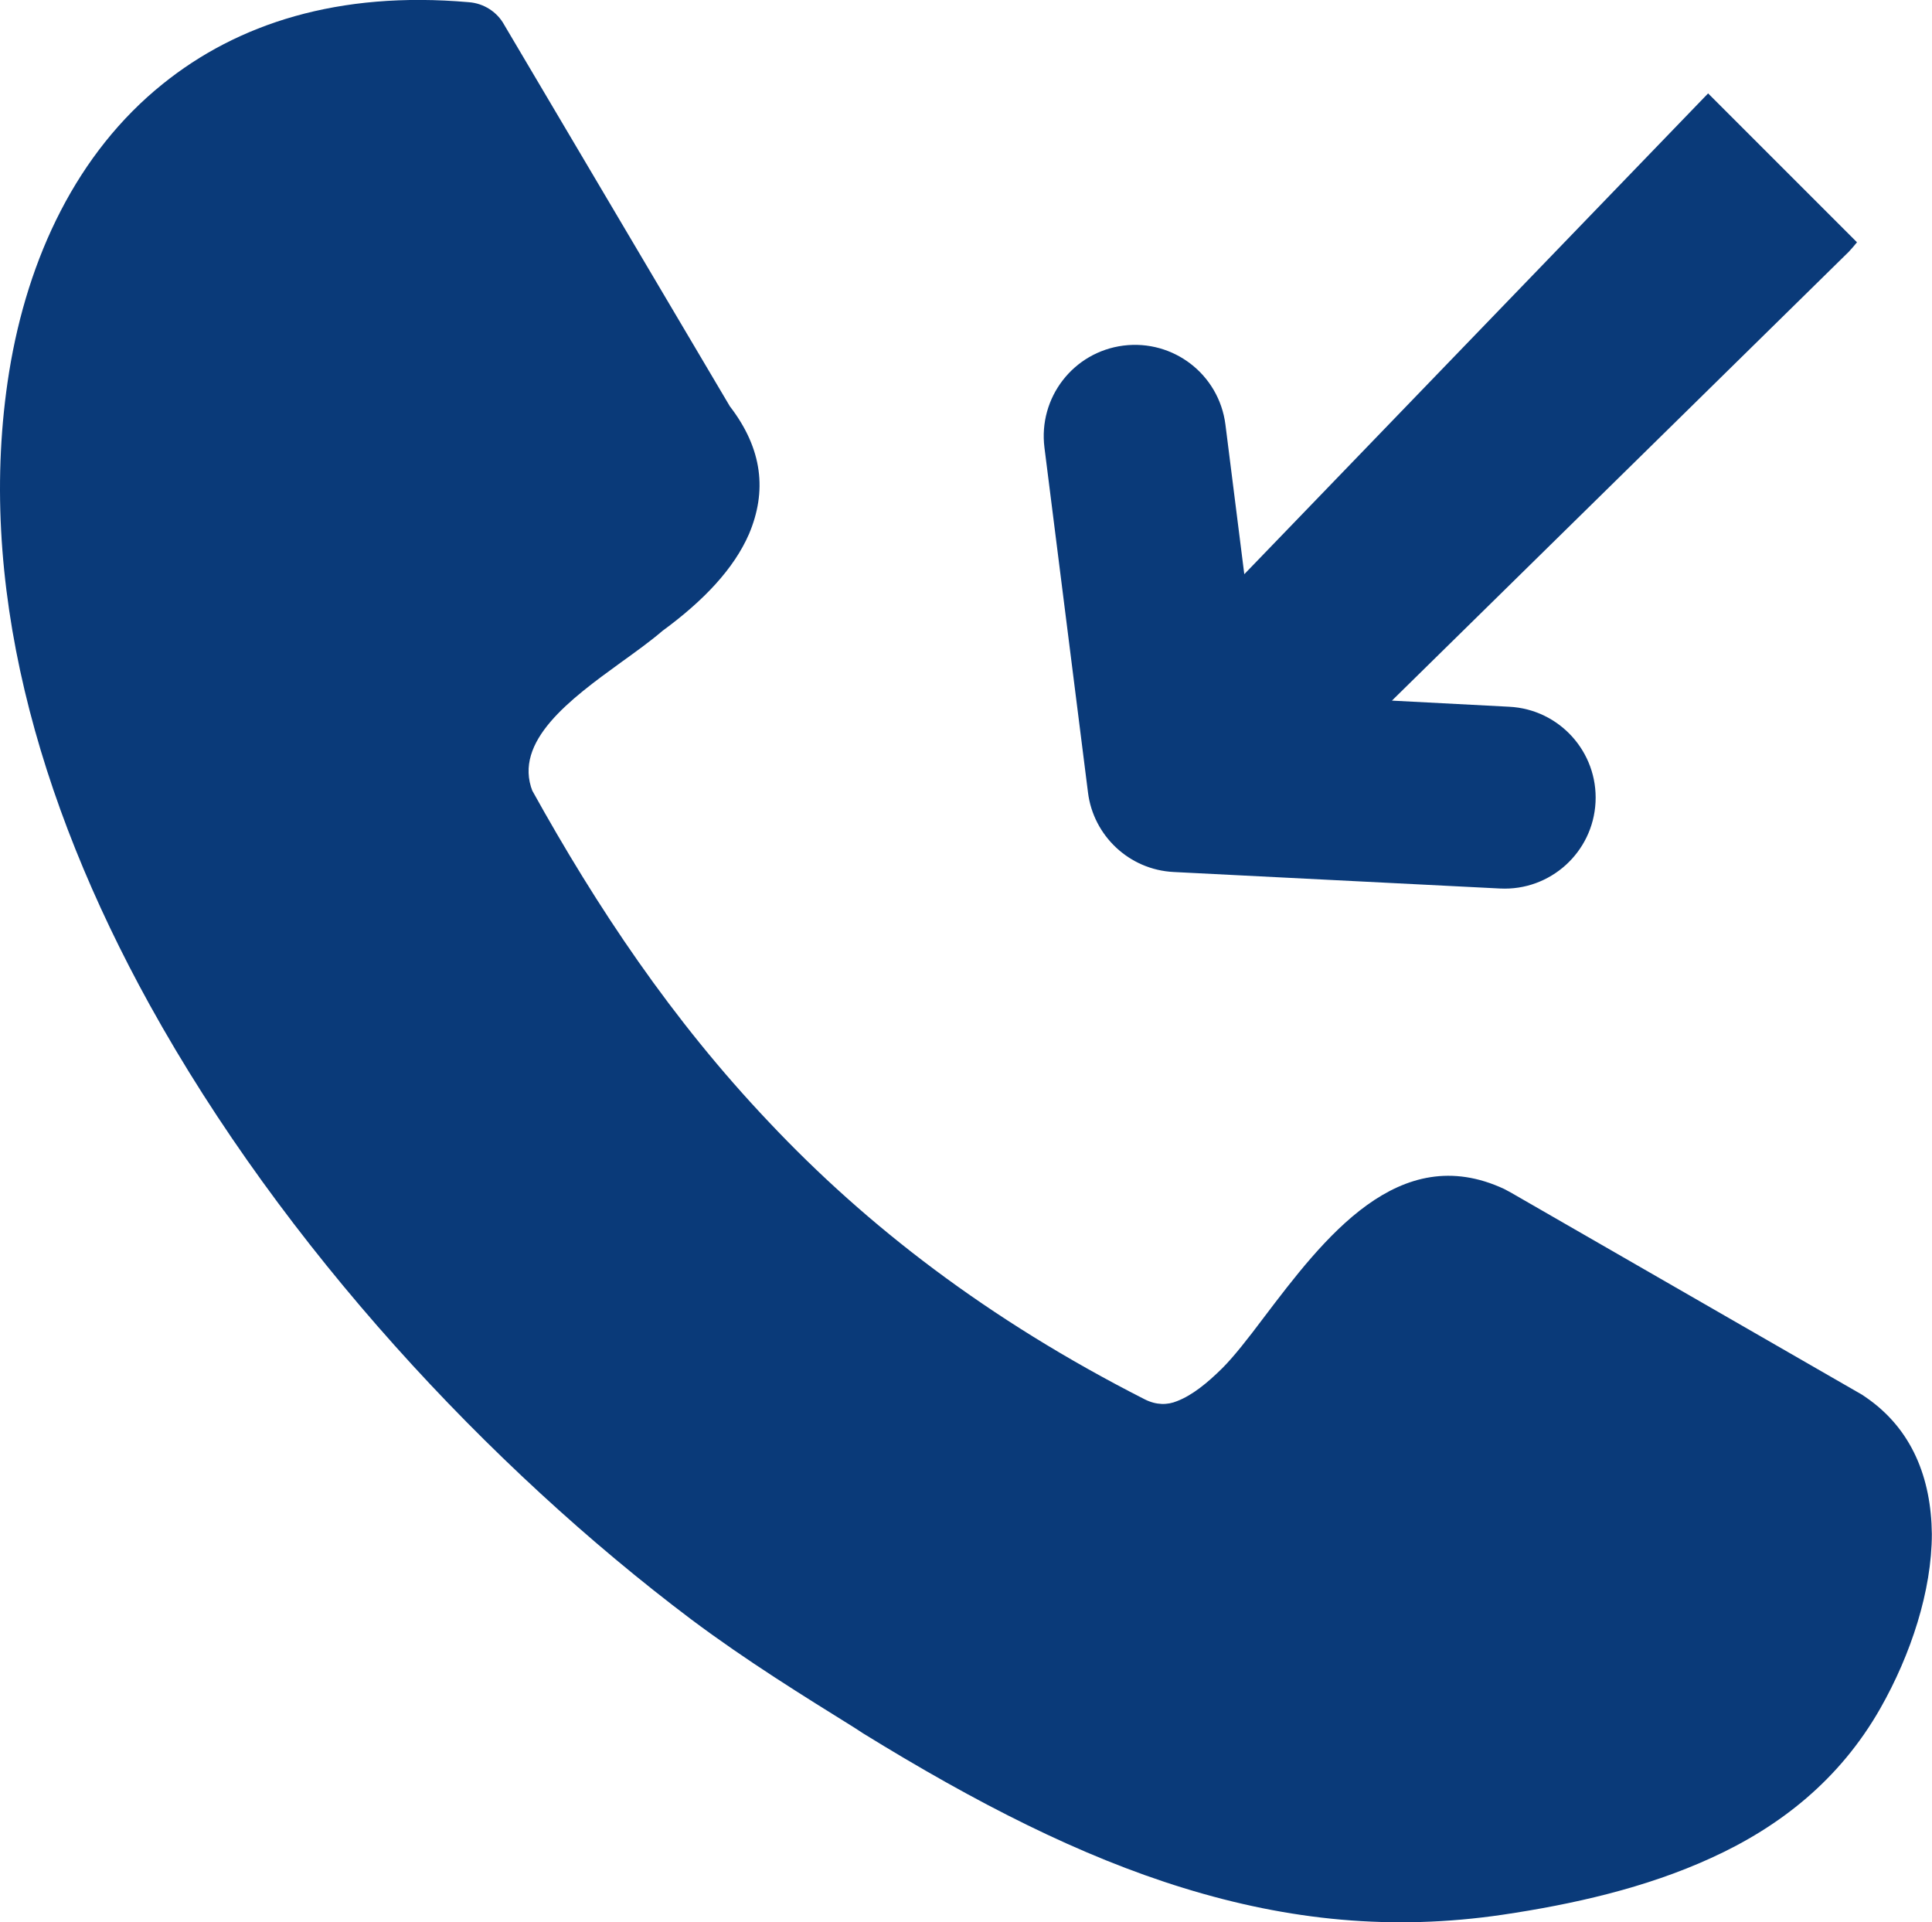
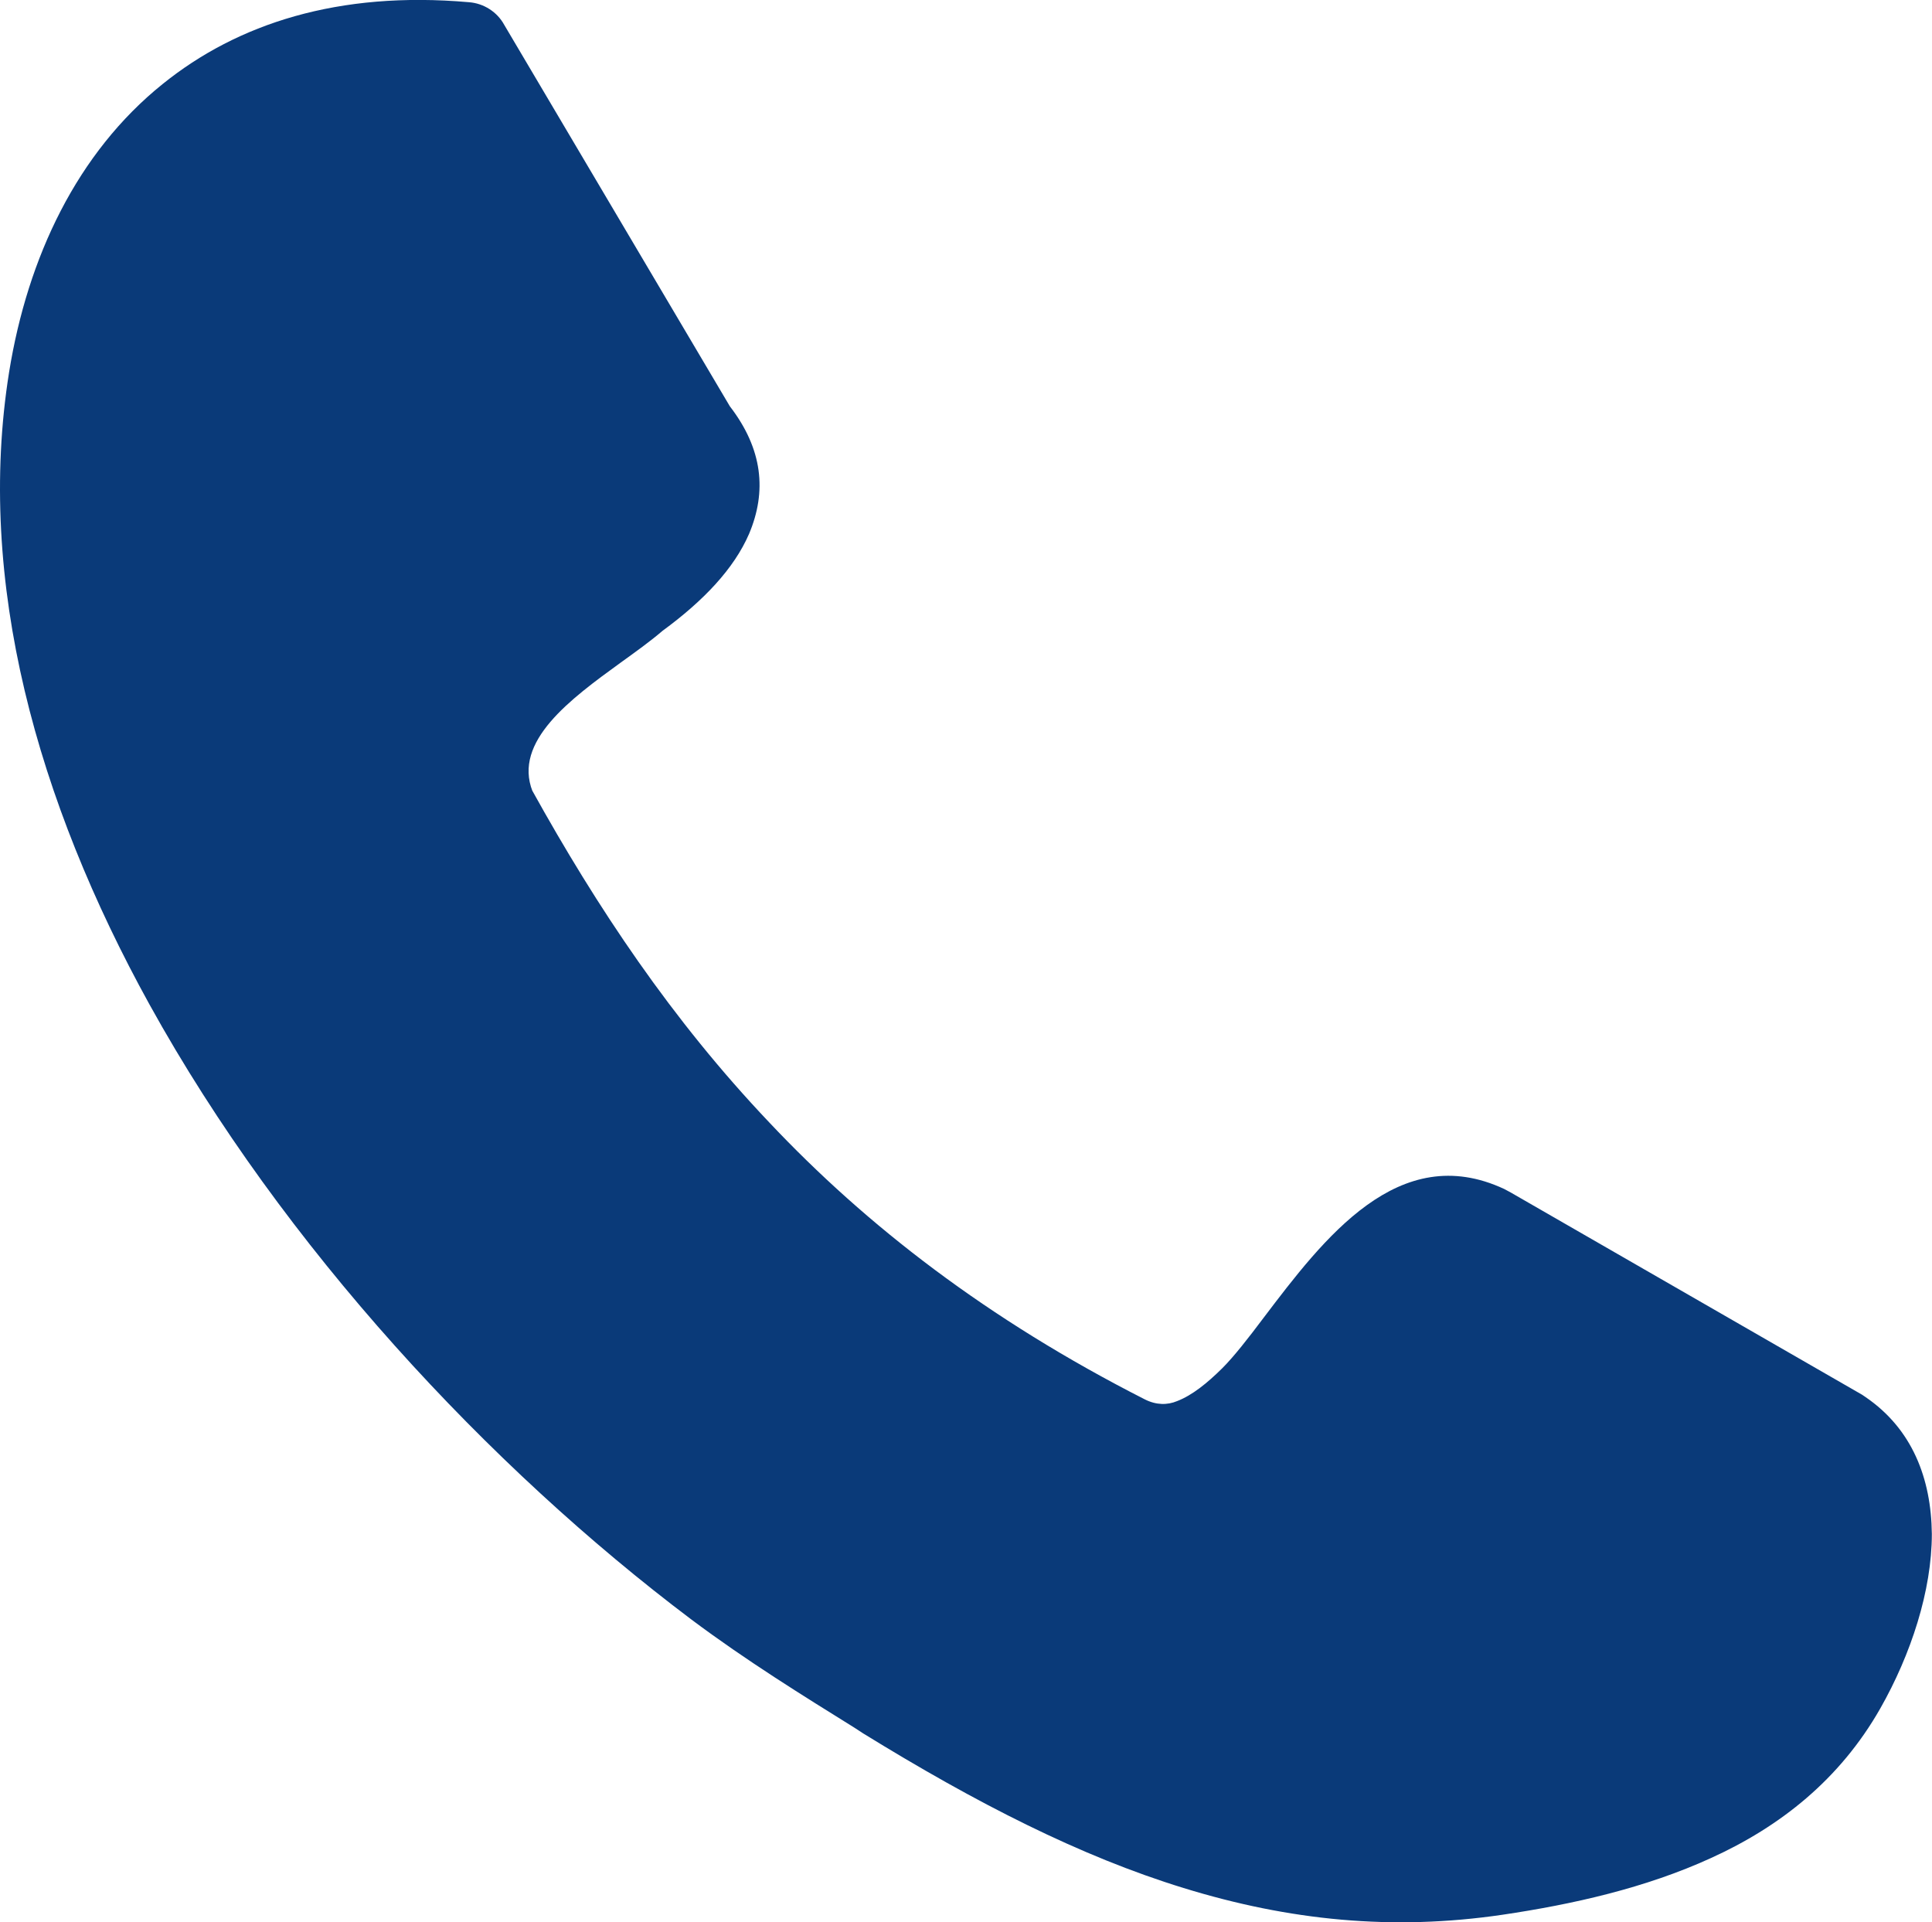
<svg xmlns="http://www.w3.org/2000/svg" version="1.1" id="Layer_1" x="0px" y="0px" viewBox="0 0 122.88 122.26" style="enable-background:new 0 0 122.88 122.26" xml:space="preserve">
  <style type="text/css">.st0{fill:#0a3a79;} .st1{fill:#0a3a79;}</style>
  <g>
-     <path class="st0" d="M118.11,15.41c-0.16,0.2-0.33,0.39-0.51,0.59L88.53,44.56l7.46,0.39c3.19,0.16,5.65,2.88,5.49,6.07 c-0.16,3.19-2.88,5.65-6.07,5.49l-20.76-1.05c-2.84-0.14-5.11-2.32-5.45-5.05l0,0l-2.77-21.94c-0.4-3.18,1.83-6.08,5.02-6.49 c3.18-0.4,6.08,1.83,6.49,5.02l1.2,9.52l29.5-30.58L118.11,15.41L118.11,15.41z" />
    <path class="st1" d="M33.84,50.26c4.13,7.45,8.89,14.6,15.08,21.12c6.19,6.57,13.9,12.54,23.89,17.62 c0.73,0.37,1.44,0.37,2.06,0.11c0.96-0.37,1.91-1.14,2.88-2.1c0.73-0.73,1.66-1.92,2.62-3.2c3.83-5.05,8.59-11.32,15.3-8.19 c0.15,0.07,0.26,0.15,0.41,0.22l22.36,12.87c0.07,0.04,0.15,0.11,0.22,0.15c2.95,2.02,4.17,5.15,4.21,8.7 c0,3.61-1.33,7.67-3.28,11.1c-2.58,4.53-6.38,7.52-10.76,9.51c-4.17,1.91-8.81,2.95-13.27,3.61c-7,1.03-13.56,0.37-20.28-1.7 c-6.57-2.02-13.17-5.39-20.39-9.84l-0.52-0.34c-3.31-2.06-6.9-4.28-10.4-6.9C31.11,93.31,18.03,79.3,9.51,63.89 C2.36,50.94-1.55,36.97,0.58,23.66c1.18-7.3,4.32-13.94,9.77-18.32c4.75-3.83,11.17-5.93,19.47-5.2c0.96,0.07,1.81,0.63,2.25,1.44 l14.35,24.26c2.1,2.73,2.36,5.42,1.22,8.12c-0.96,2.21-2.88,4.24-5.5,6.16c-0.77,0.66-1.7,1.33-2.66,2.02 c-3.2,2.32-6.86,5.01-5.61,8.19L33.84,50.26L33.84,50.26L33.84,50.26z" />
  </g>
</svg>